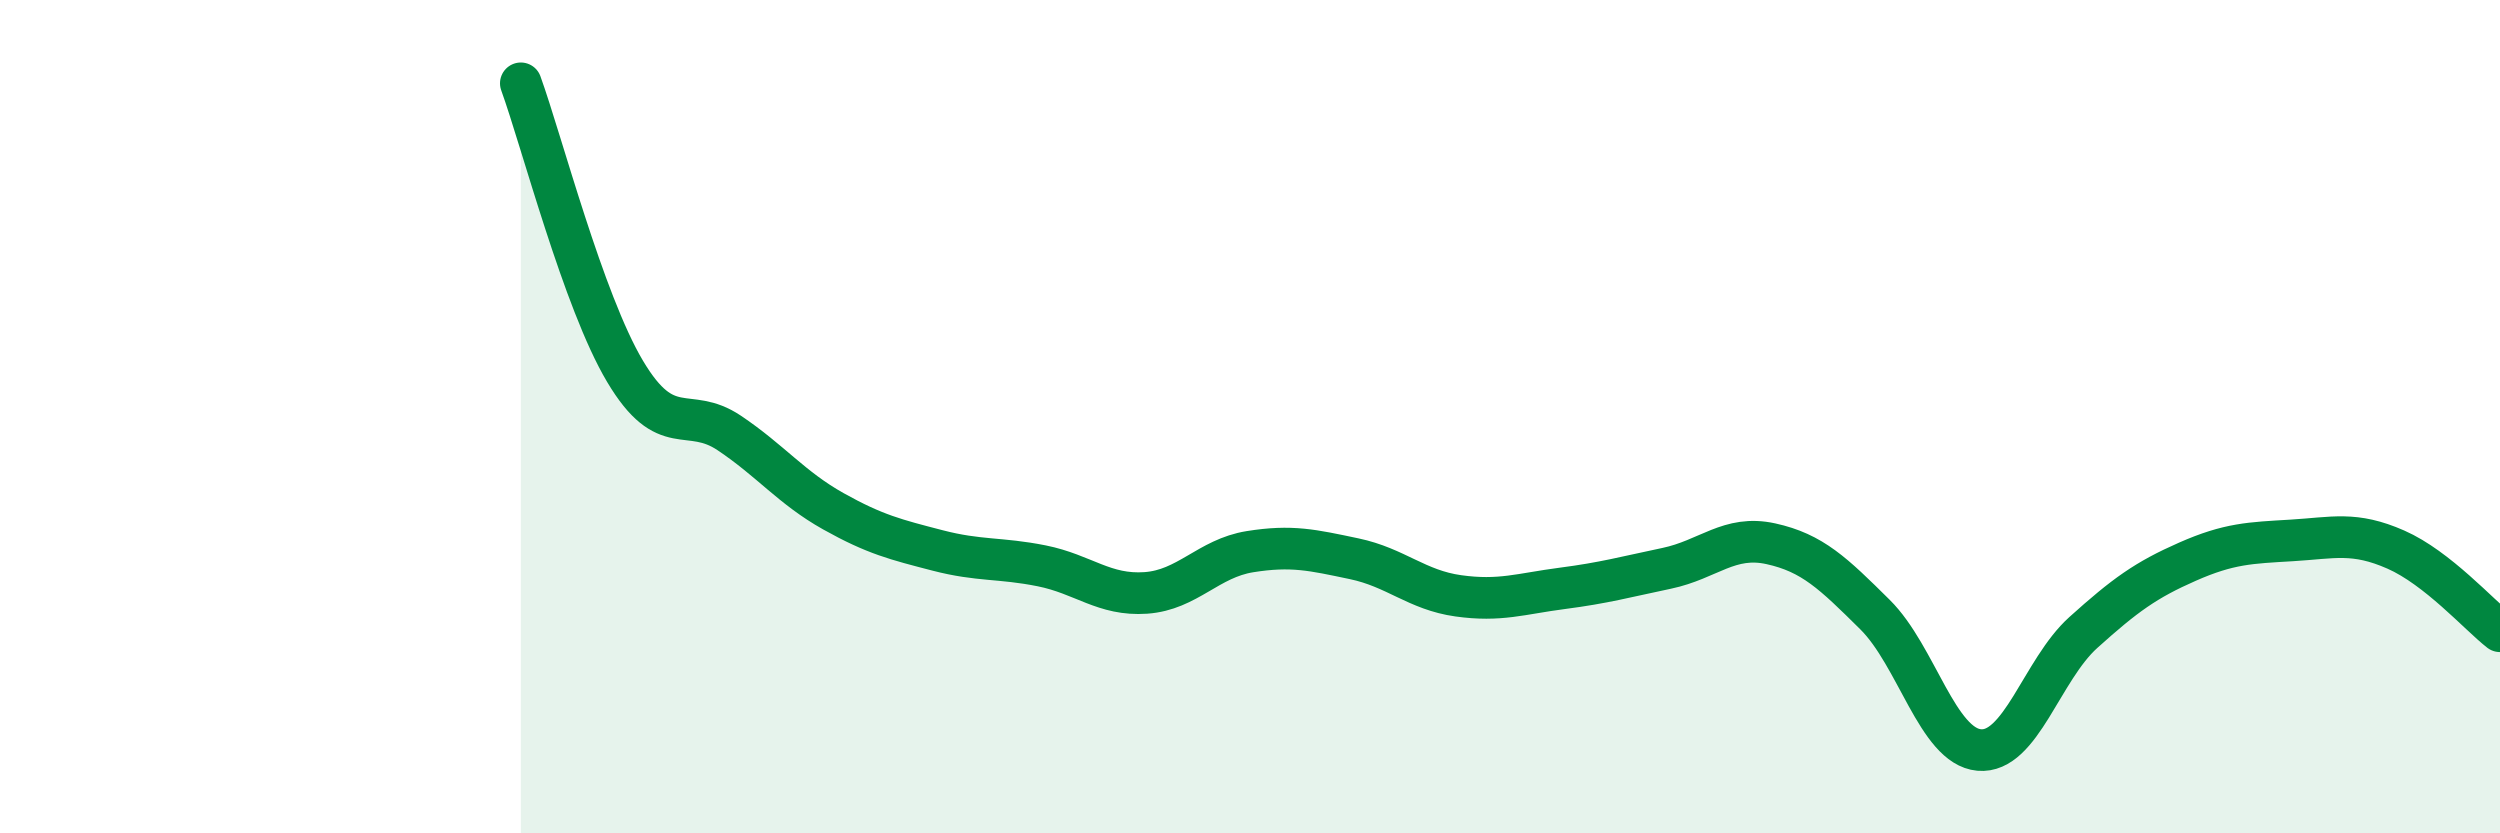
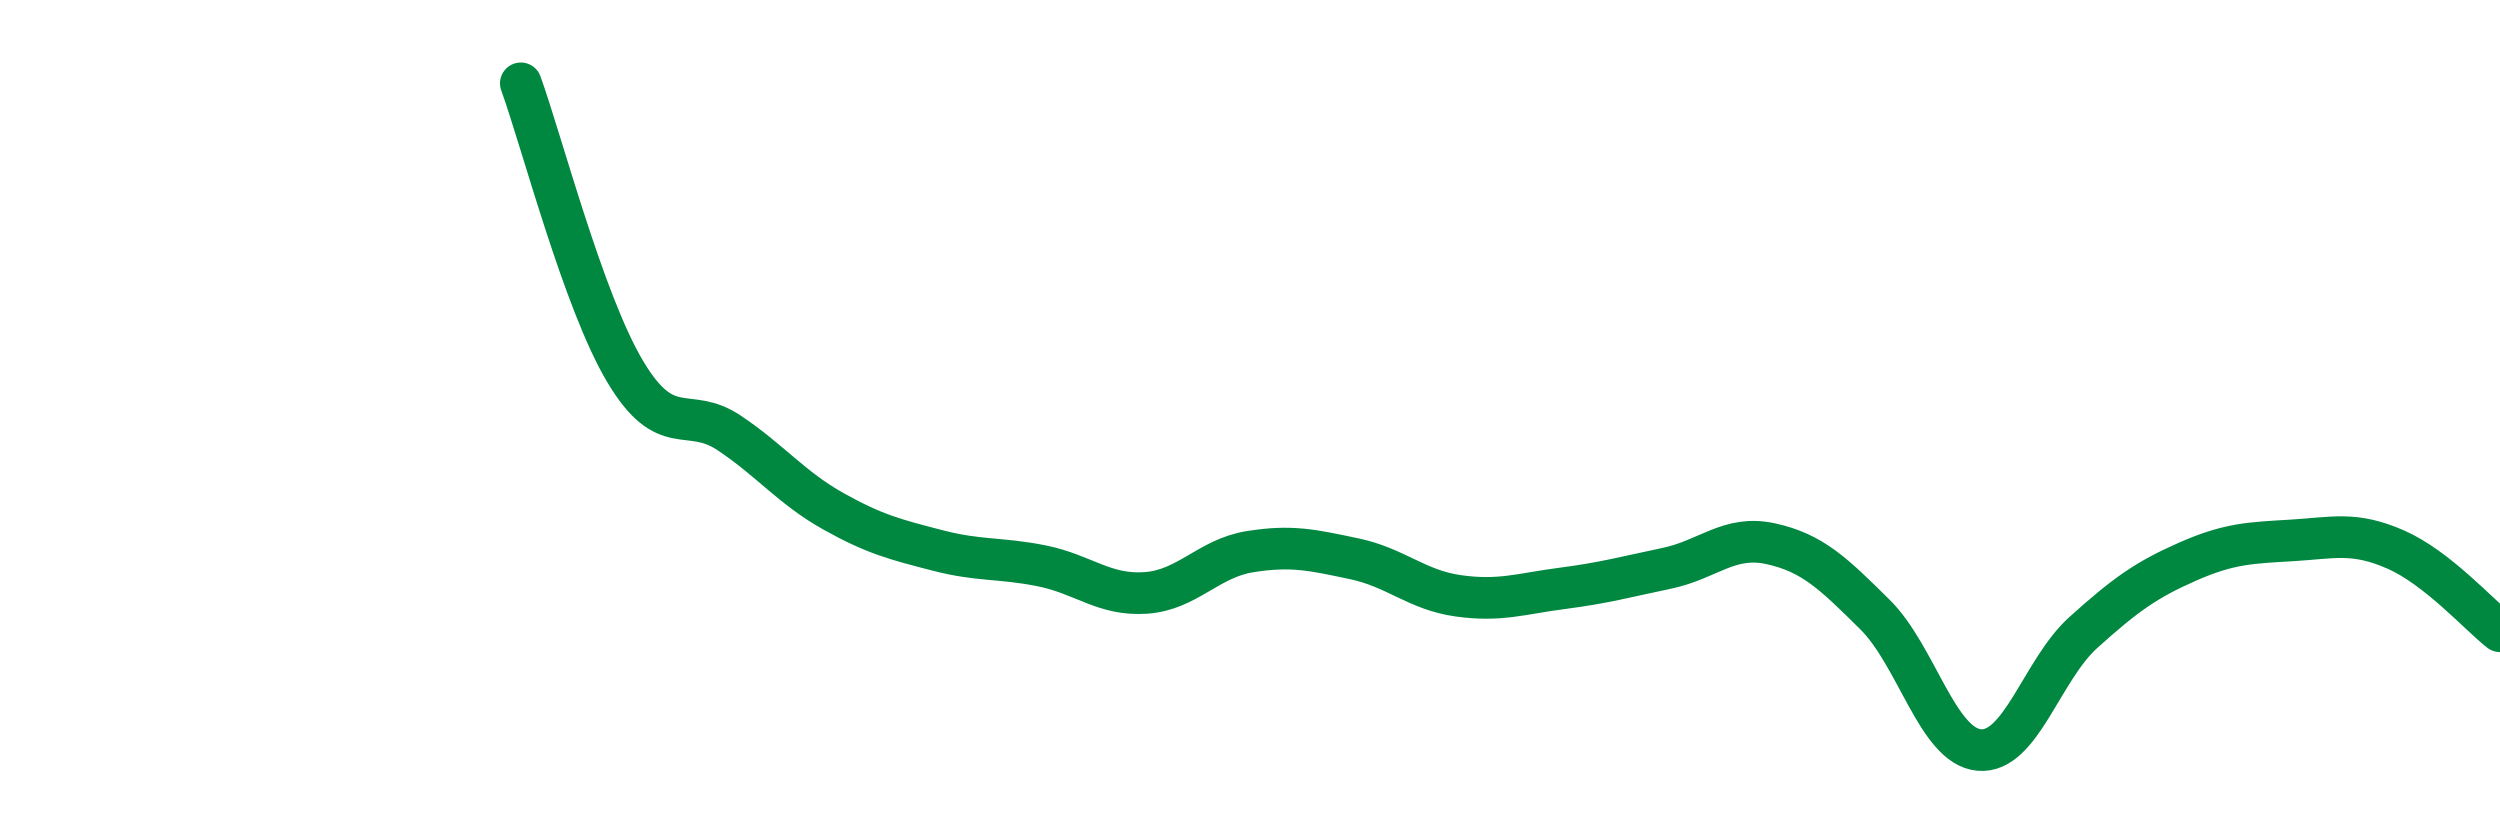
<svg xmlns="http://www.w3.org/2000/svg" width="60" height="20" viewBox="0 0 60 20">
-   <path d="M 12.5,2 C 13,3.38 14,7.23 15,8.91 C 16,10.59 16.5,9.72 17.5,10.39 C 18.5,11.06 19,11.71 20,12.27 C 21,12.83 21.5,12.95 22.5,13.21 C 23.5,13.47 24,13.38 25,13.58 C 26,13.78 26.5,14.3 27.5,14.23 C 28.5,14.16 29,13.4 30,13.24 C 31,13.08 31.5,13.2 32.5,13.41 C 33.5,13.62 34,14.16 35,14.3 C 36,14.44 36.5,14.25 37.5,14.12 C 38.5,13.99 39,13.85 40,13.64 C 41,13.43 41.5,12.83 42.5,13.05 C 43.5,13.27 44,13.76 45,14.75 C 46,15.74 46.5,17.91 47.5,18 C 48.5,18.09 49,16.08 50,15.18 C 51,14.28 51.5,13.92 52.5,13.48 C 53.5,13.04 54,13.03 55,12.97 C 56,12.91 56.5,12.75 57.5,13.19 C 58.5,13.63 59.5,14.76 60,15.15L60 20L12.5 20Z" fill="#008740" opacity="0.1" stroke-linecap="round" stroke-linejoin="round" />
  <path d="M 12.5,2 C 13,3.38 14,7.23 15,8.91 C 16,10.59 16.5,9.72 17.5,10.39 C 18.5,11.06 19,11.71 20,12.27 C 21,12.83 21.5,12.95 22.5,13.21 C 23.5,13.47 24,13.38 25,13.58 C 26,13.78 26.5,14.3 27.5,14.23 C 28.5,14.16 29,13.4 30,13.24 C 31,13.08 31.5,13.2 32.5,13.41 C 33.5,13.62 34,14.16 35,14.3 C 36,14.44 36.5,14.25 37.5,14.12 C 38.5,13.99 39,13.85 40,13.64 C 41,13.43 41.5,12.83 42.5,13.05 C 43.5,13.27 44,13.76 45,14.75 C 46,15.74 46.5,17.91 47.5,18 C 48.5,18.09 49,16.08 50,15.18 C 51,14.28 51.5,13.92 52.5,13.48 C 53.5,13.04 54,13.03 55,12.97 C 56,12.91 56.5,12.75 57.5,13.19 C 58.5,13.63 59.5,14.76 60,15.15" stroke="#008740" stroke-width="1" fill="none" stroke-linecap="round" stroke-linejoin="round" />
</svg>